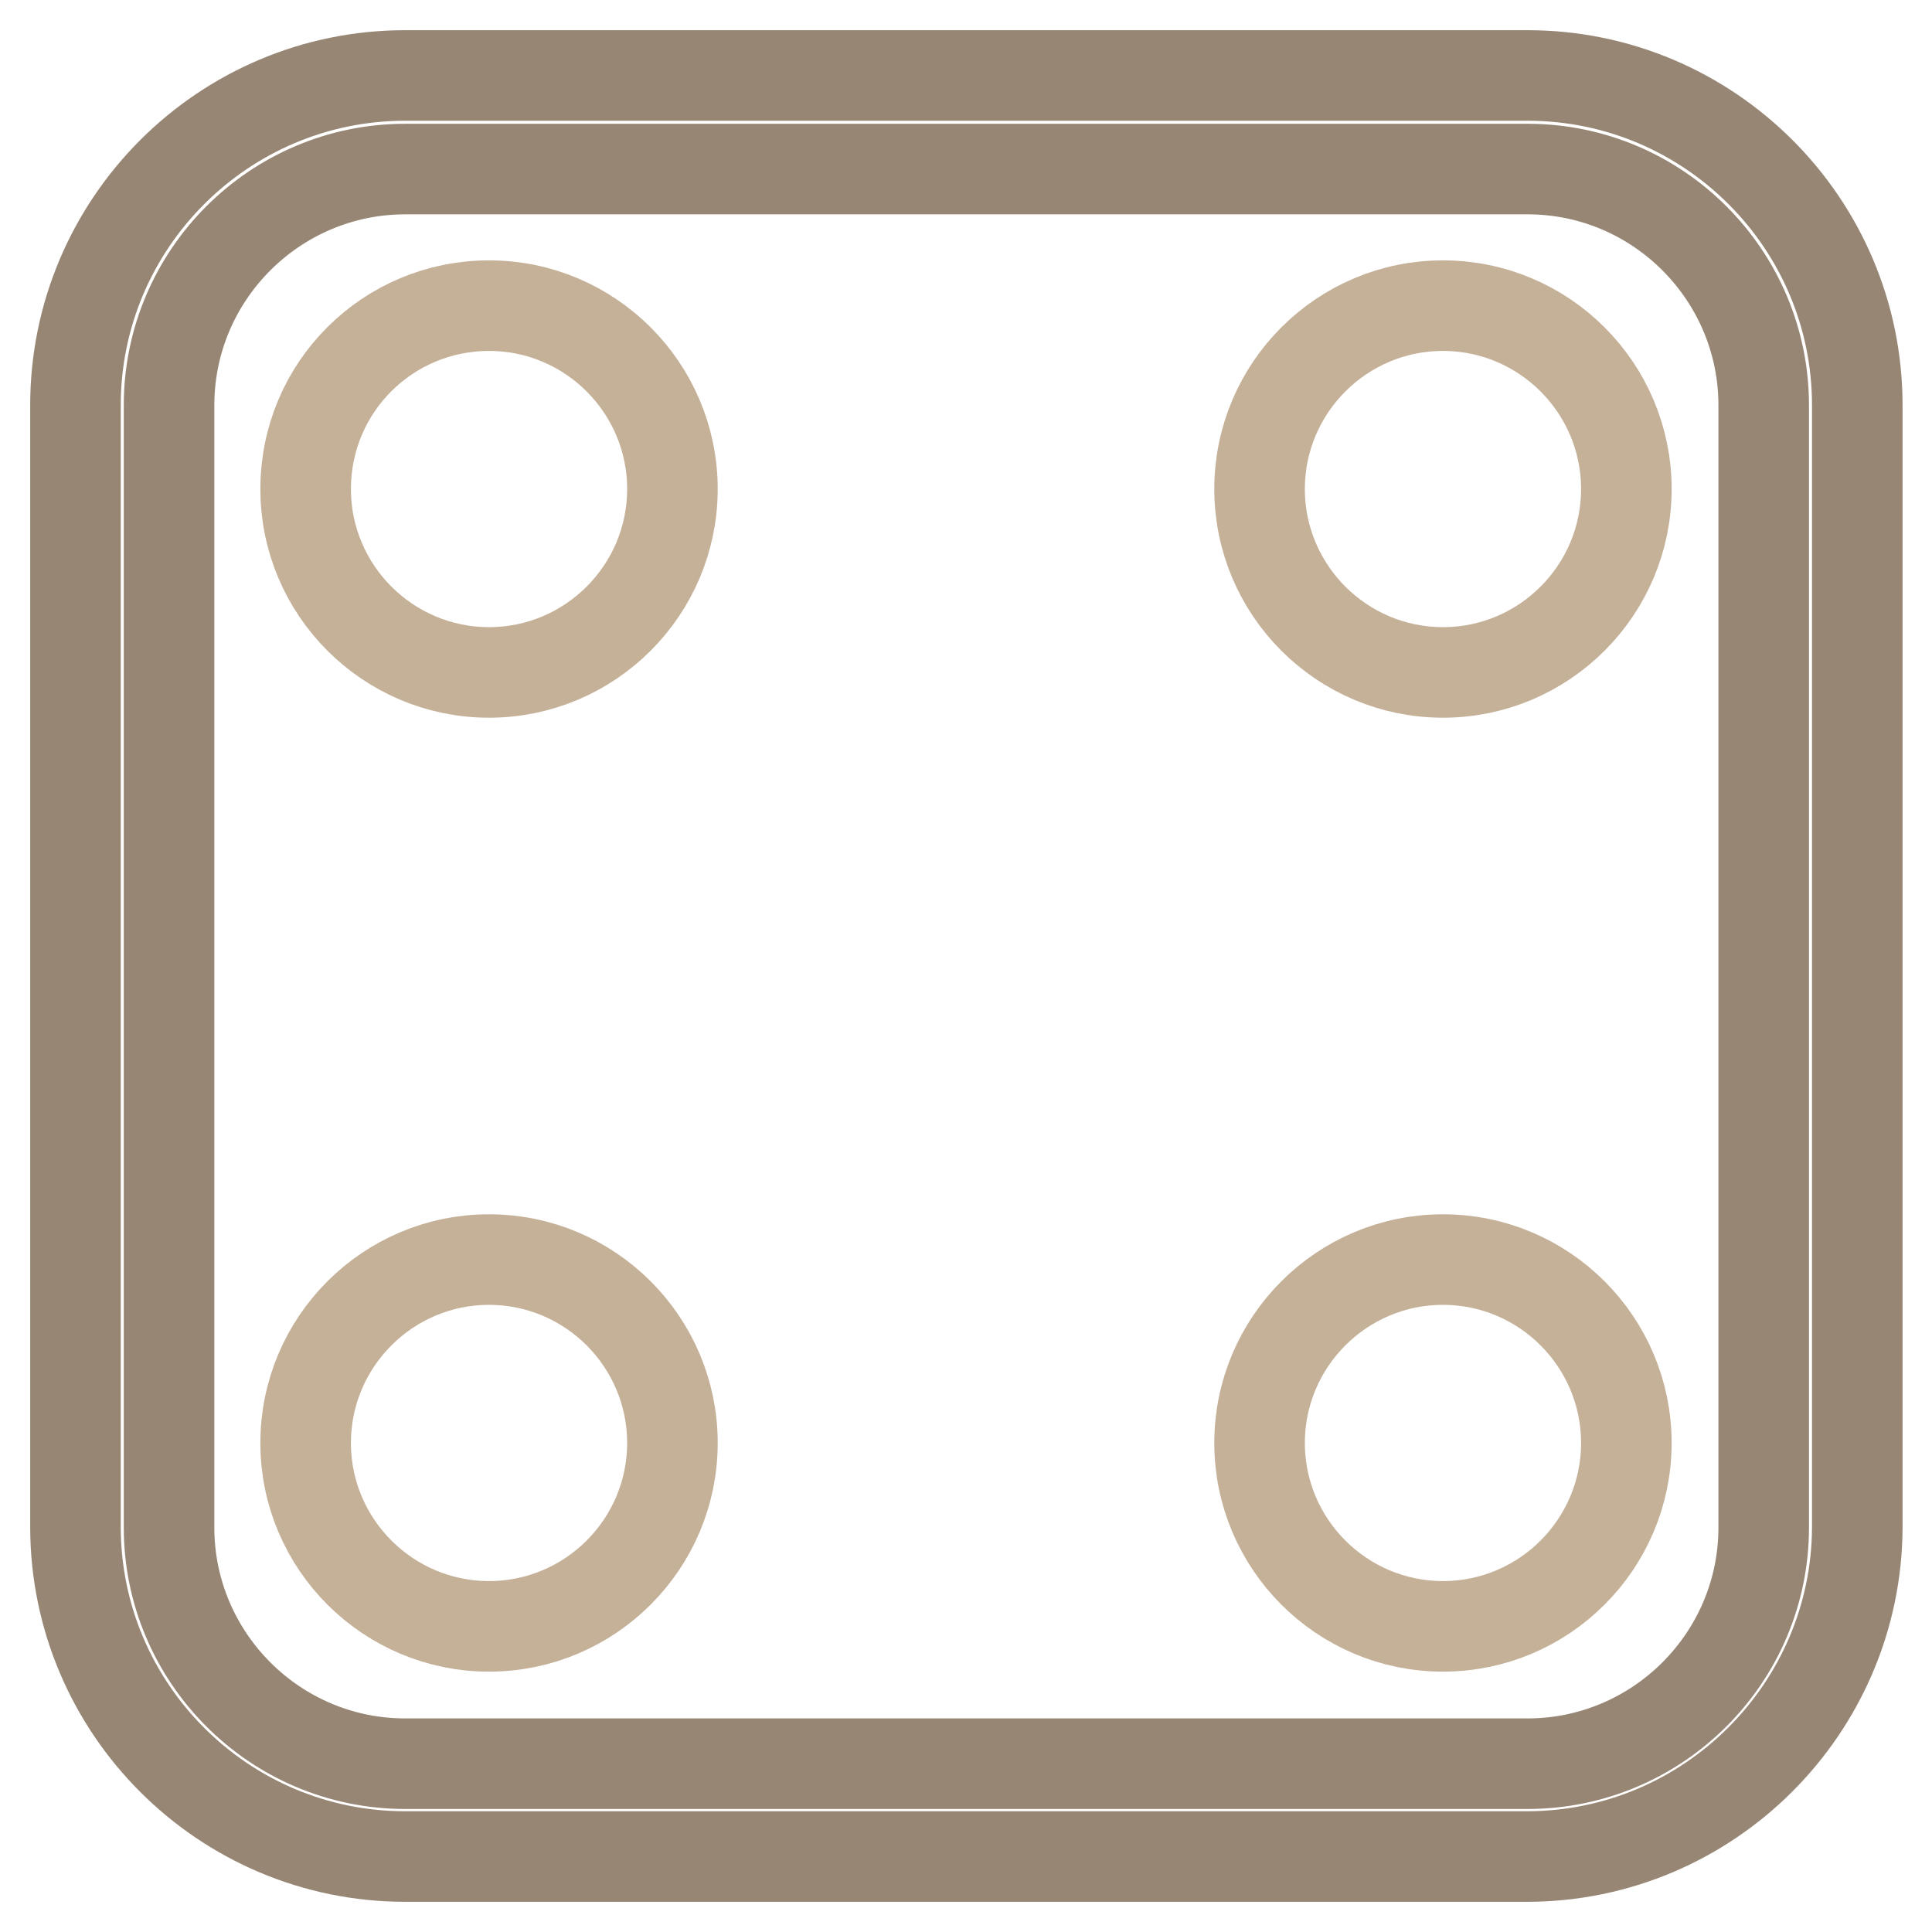
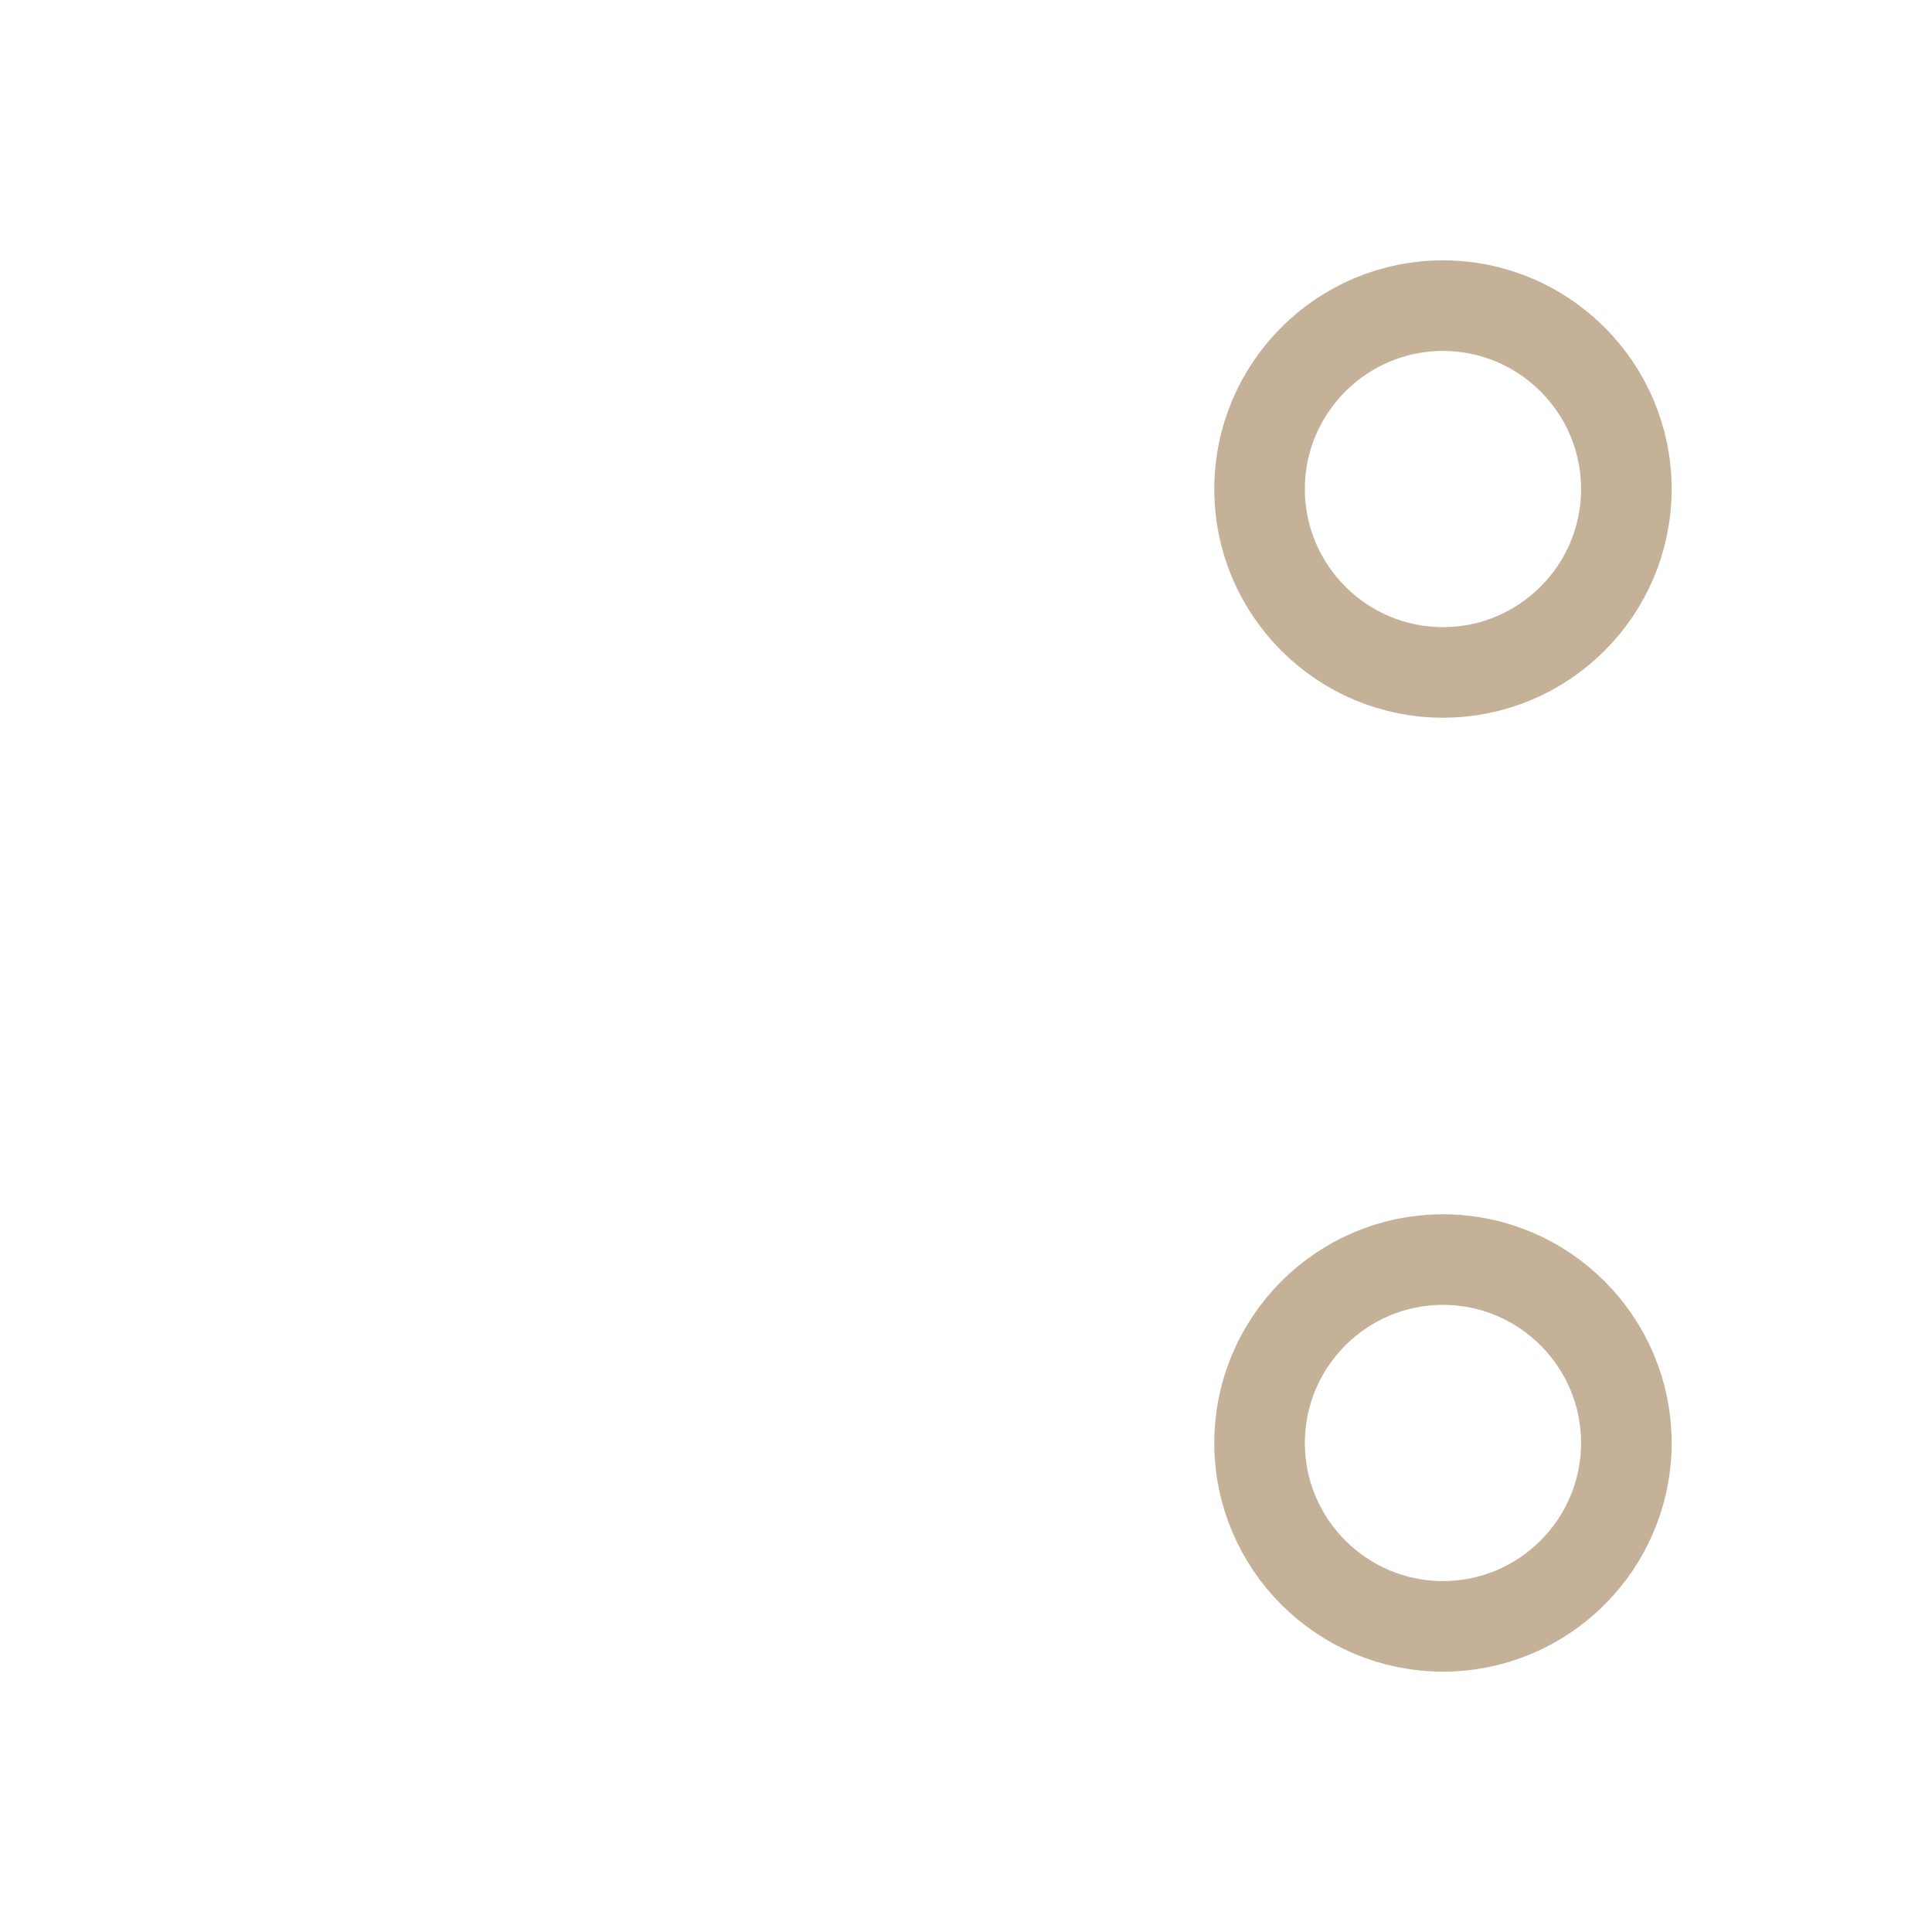
<svg xmlns="http://www.w3.org/2000/svg" version="1.1" x="0px" y="0px" viewBox="0 0 256 256" enable-background="new 0 0 256 256" xml:space="preserve">
  <g>
-     <path stroke-width="12" fill-opacity="0" stroke="#c5b098" d="M40.5,64.8c0,13.4,10.9,24.3,24.3,24.3c13.4,0,24.3-10.9,24.3-24.3c0,0,0,0,0,0c0-13.4-10.9-24.3-24.3-24.3 C51.4,40.5,40.5,51.3,40.5,64.8C40.5,64.8,40.5,64.8,40.5,64.8z" />
    <path stroke-width="12" fill-opacity="0" stroke="#c5b098" d="M166.9,64.8c0,13.4,10.9,24.3,24.3,24.3c13.4,0,24.3-10.9,24.3-24.3c0-13.4-10.9-24.3-24.3-24.3 C177.8,40.5,166.9,51.4,166.9,64.8z" />
-     <path stroke-width="12" fill-opacity="0" stroke="#c5b098" d="M40.5,191.2c0,13.4,10.9,24.3,24.3,24.3c13.4,0,24.3-10.9,24.3-24.3c0,0,0,0,0,0 c0-13.4-10.9-24.3-24.3-24.3C51.4,166.9,40.5,177.8,40.5,191.2C40.5,191.2,40.5,191.2,40.5,191.2z" />
    <path stroke-width="12" fill-opacity="0" stroke="#c5b098" d="M166.9,191.2c0,13.4,10.9,24.3,24.3,24.3c13.4,0,24.3-10.9,24.3-24.3c0-13.4-10.9-24.3-24.3-24.3 C177.8,166.9,166.9,177.8,166.9,191.2z" />
-     <path stroke-width="12" fill-opacity="0" stroke="#988675" d="M202.3,246H53.7C29.6,246,10,226.4,10,202.3V53.7C10,29.6,29.6,10,53.7,10h148.7 c24.1,0,43.7,19.6,43.7,43.7v148.7C246,226.4,226.4,246,202.3,246z M53.7,22.4c-17.2,0-31.3,14-31.3,31.3v148.7 c0,17.2,14,31.3,31.3,31.3h148.7c17.2,0,31.3-14,31.3-31.3V53.7c0-17.2-14-31.3-31.3-31.3H53.7z" />
  </g>
</svg>